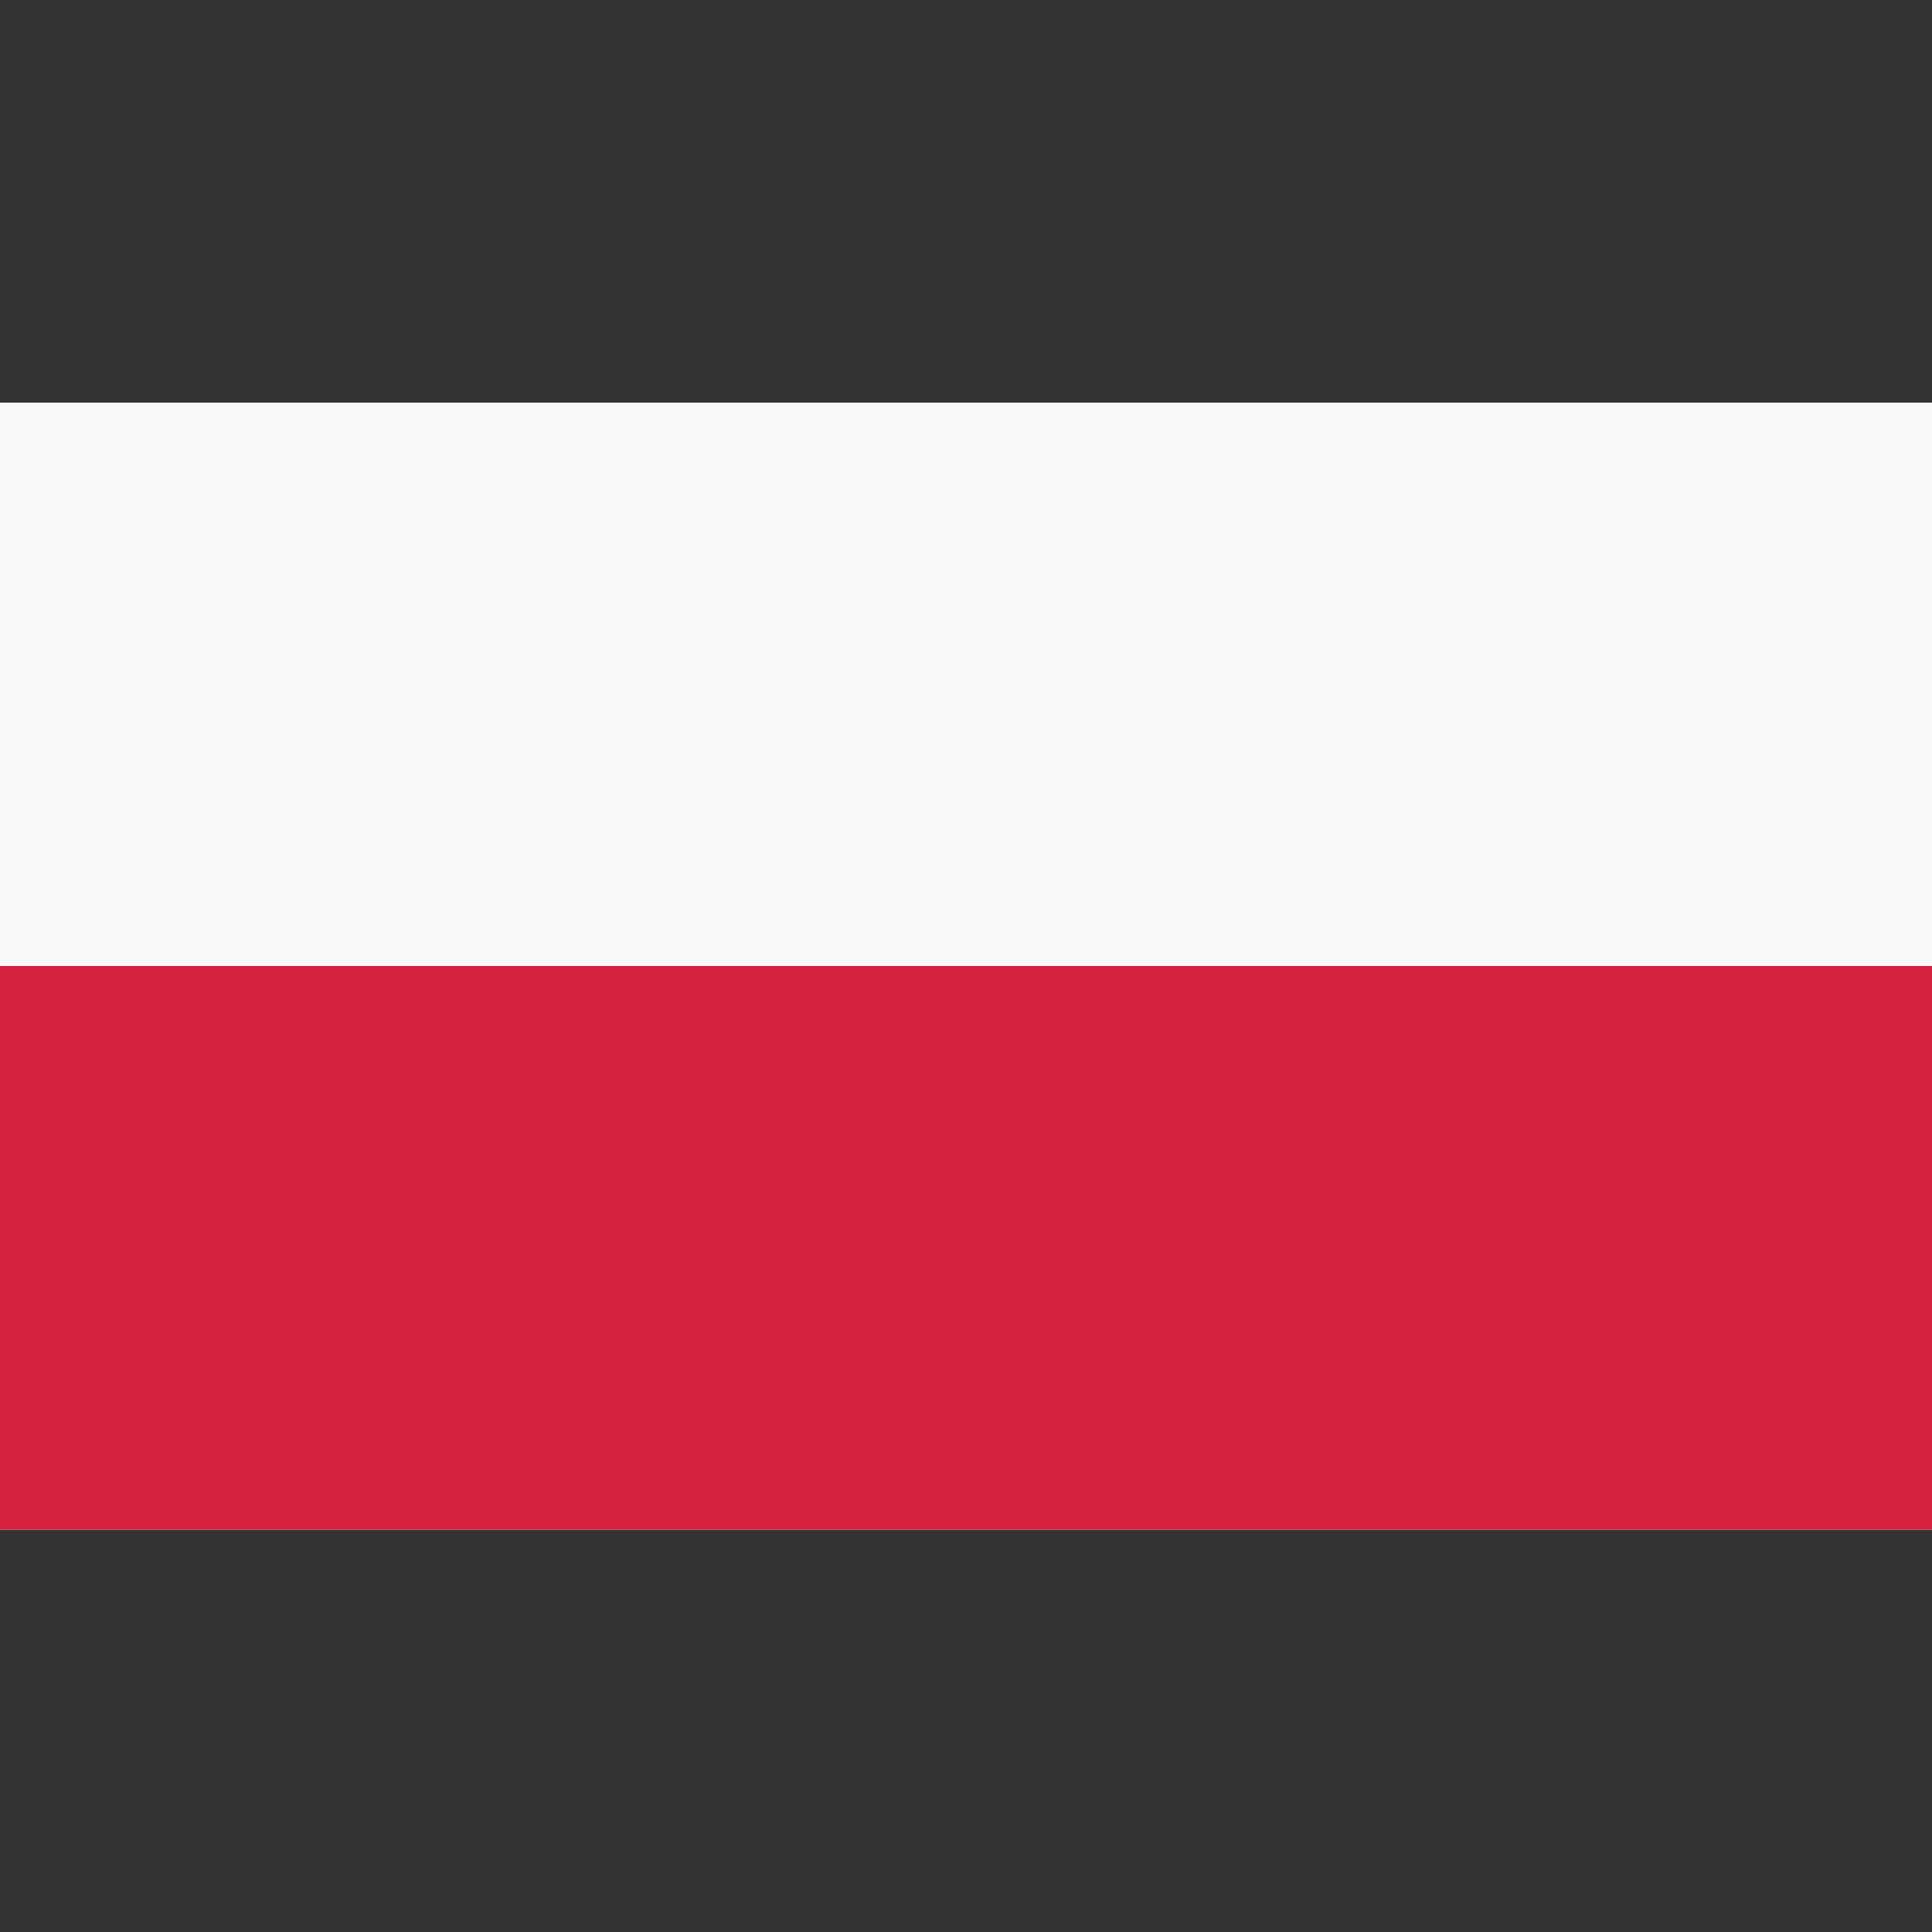
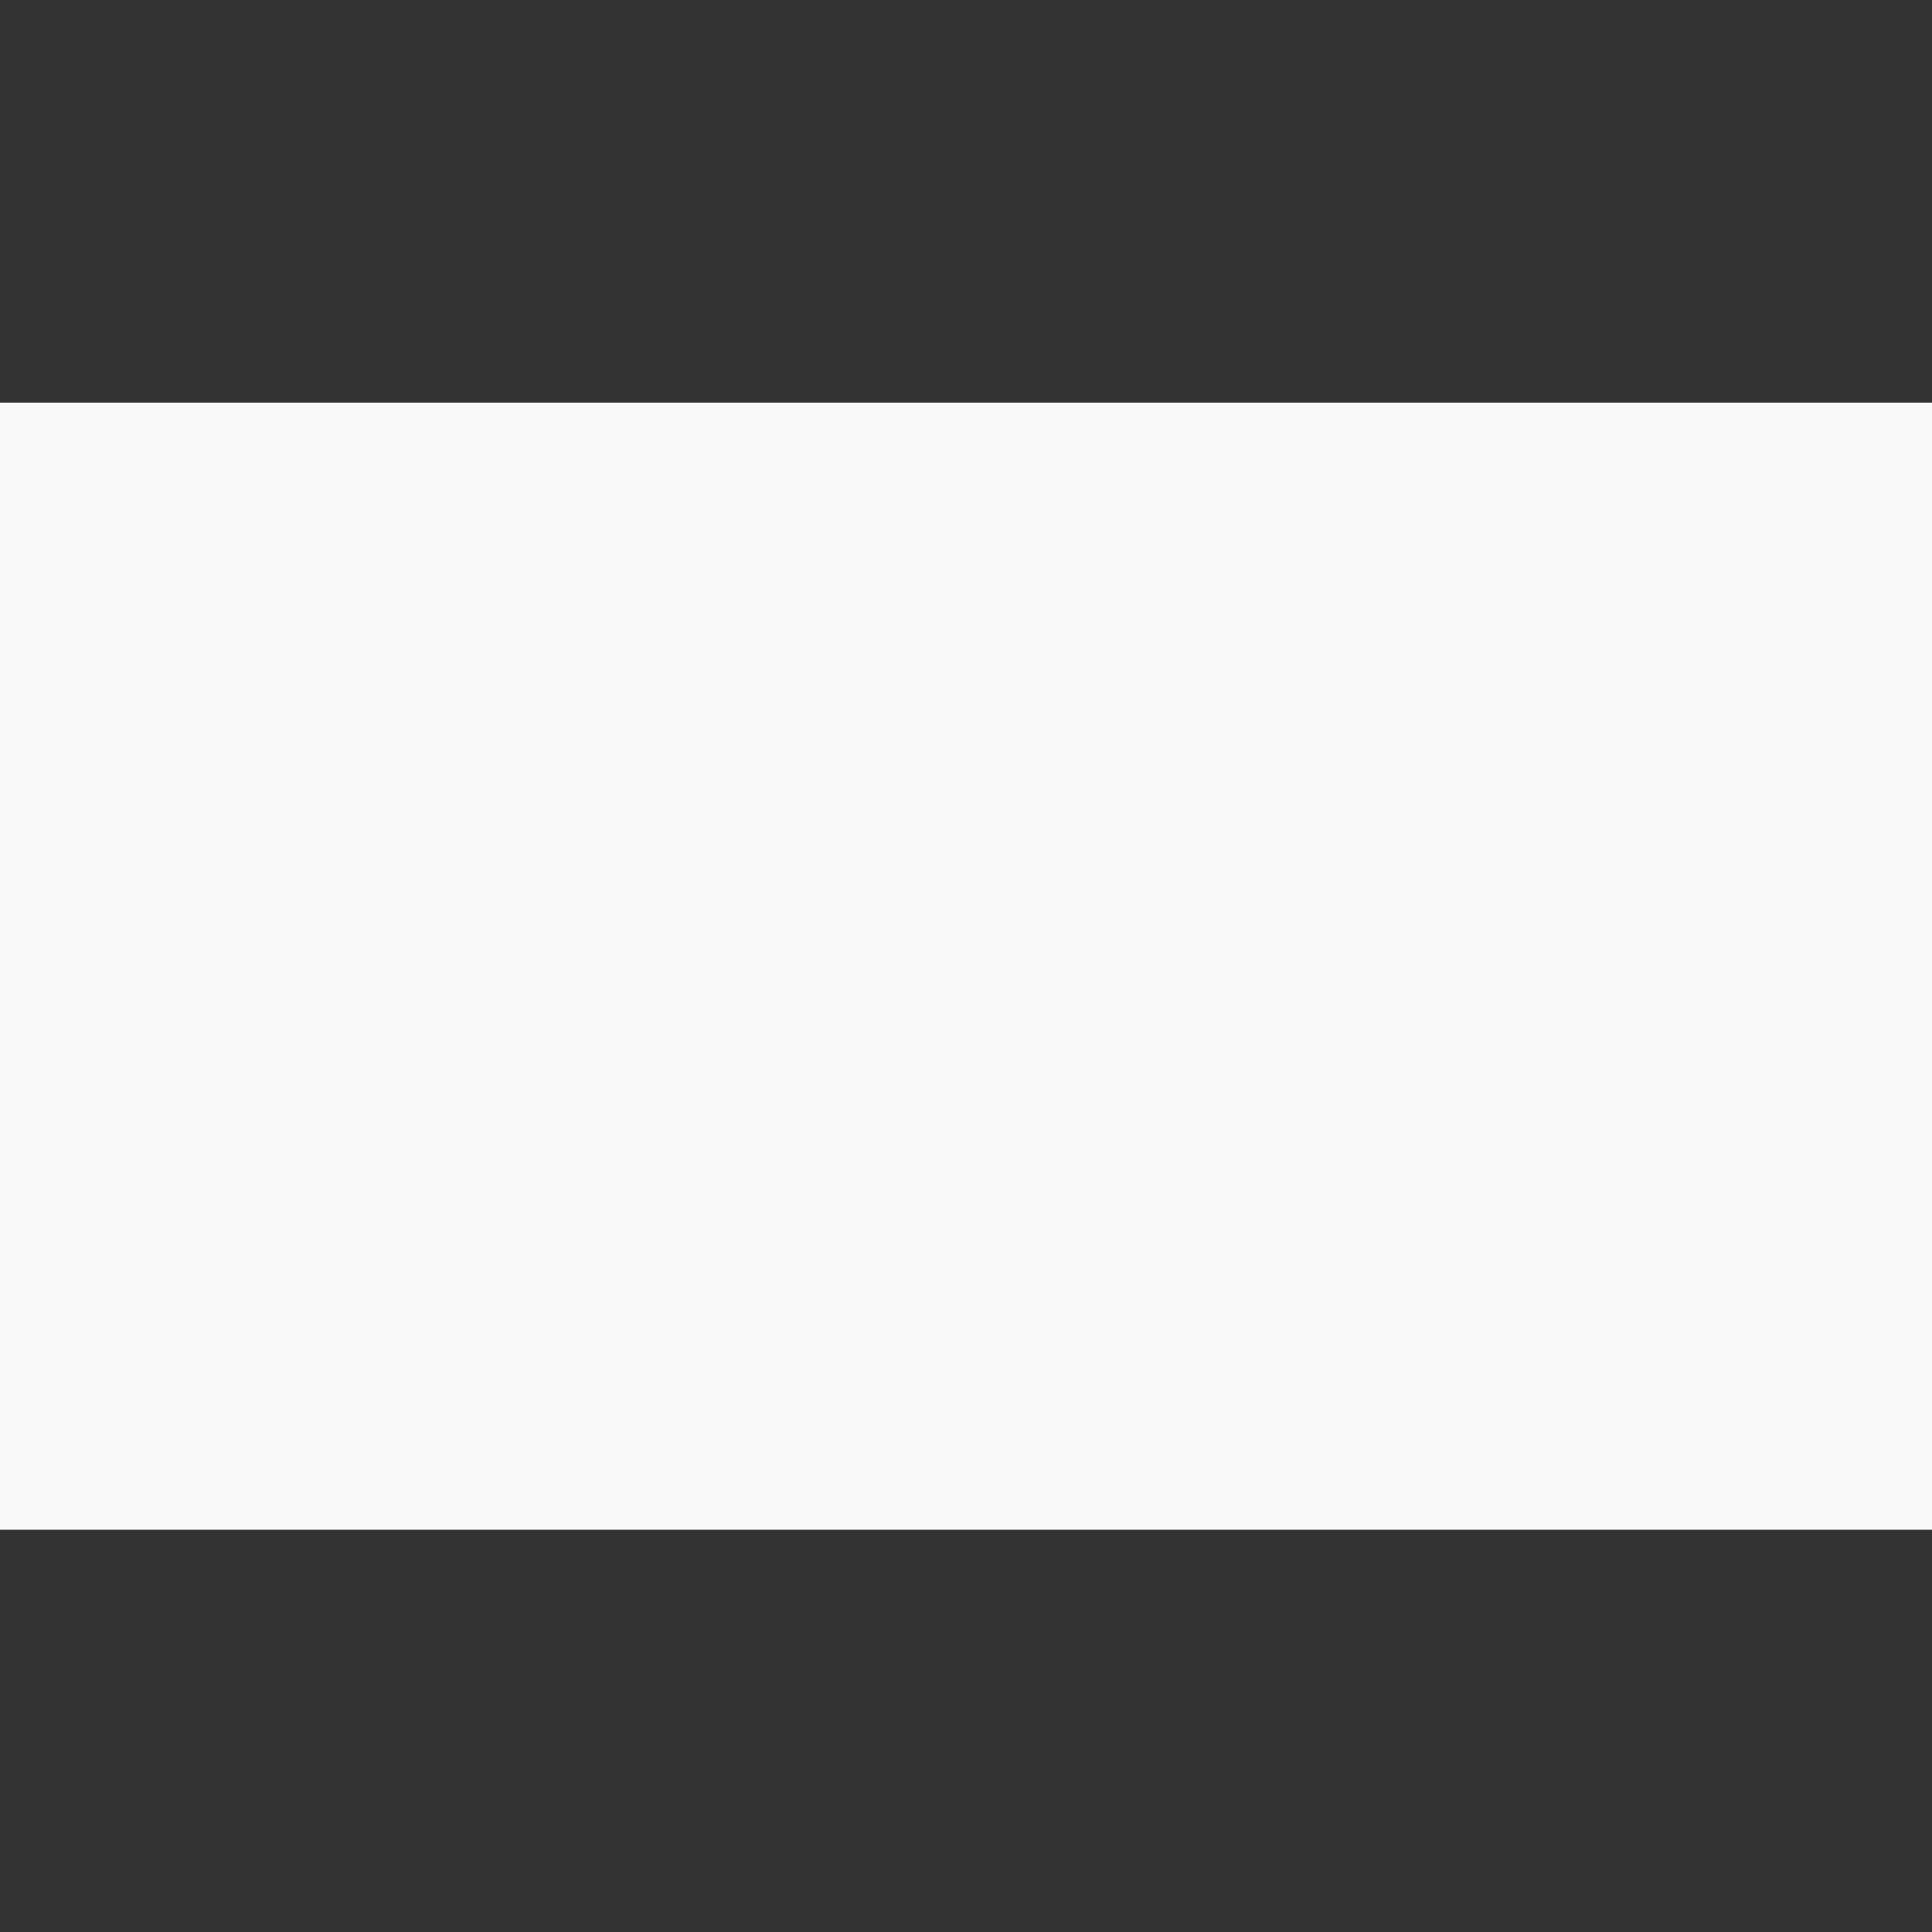
<svg xmlns="http://www.w3.org/2000/svg" id="Layer_1" style="enable-background:new 0 0 512 512;" version="1.1" viewBox="0 0 512 512" xml:space="preserve">
  <rect x="0" y="0" width="512" height="512" fill="#333333" stroke="none" />
  <style type="text/css">
	.st0{fill:#f9f9f9;}
	.st1{fill:#d4213d;}
</style>
  <g>
    <rect class="st0" height="298.7" width="512" x="0" y="106.7" />
-     <rect class="st1" height="149.4" width="512" x="0" y="256" />
  </g>
</svg>